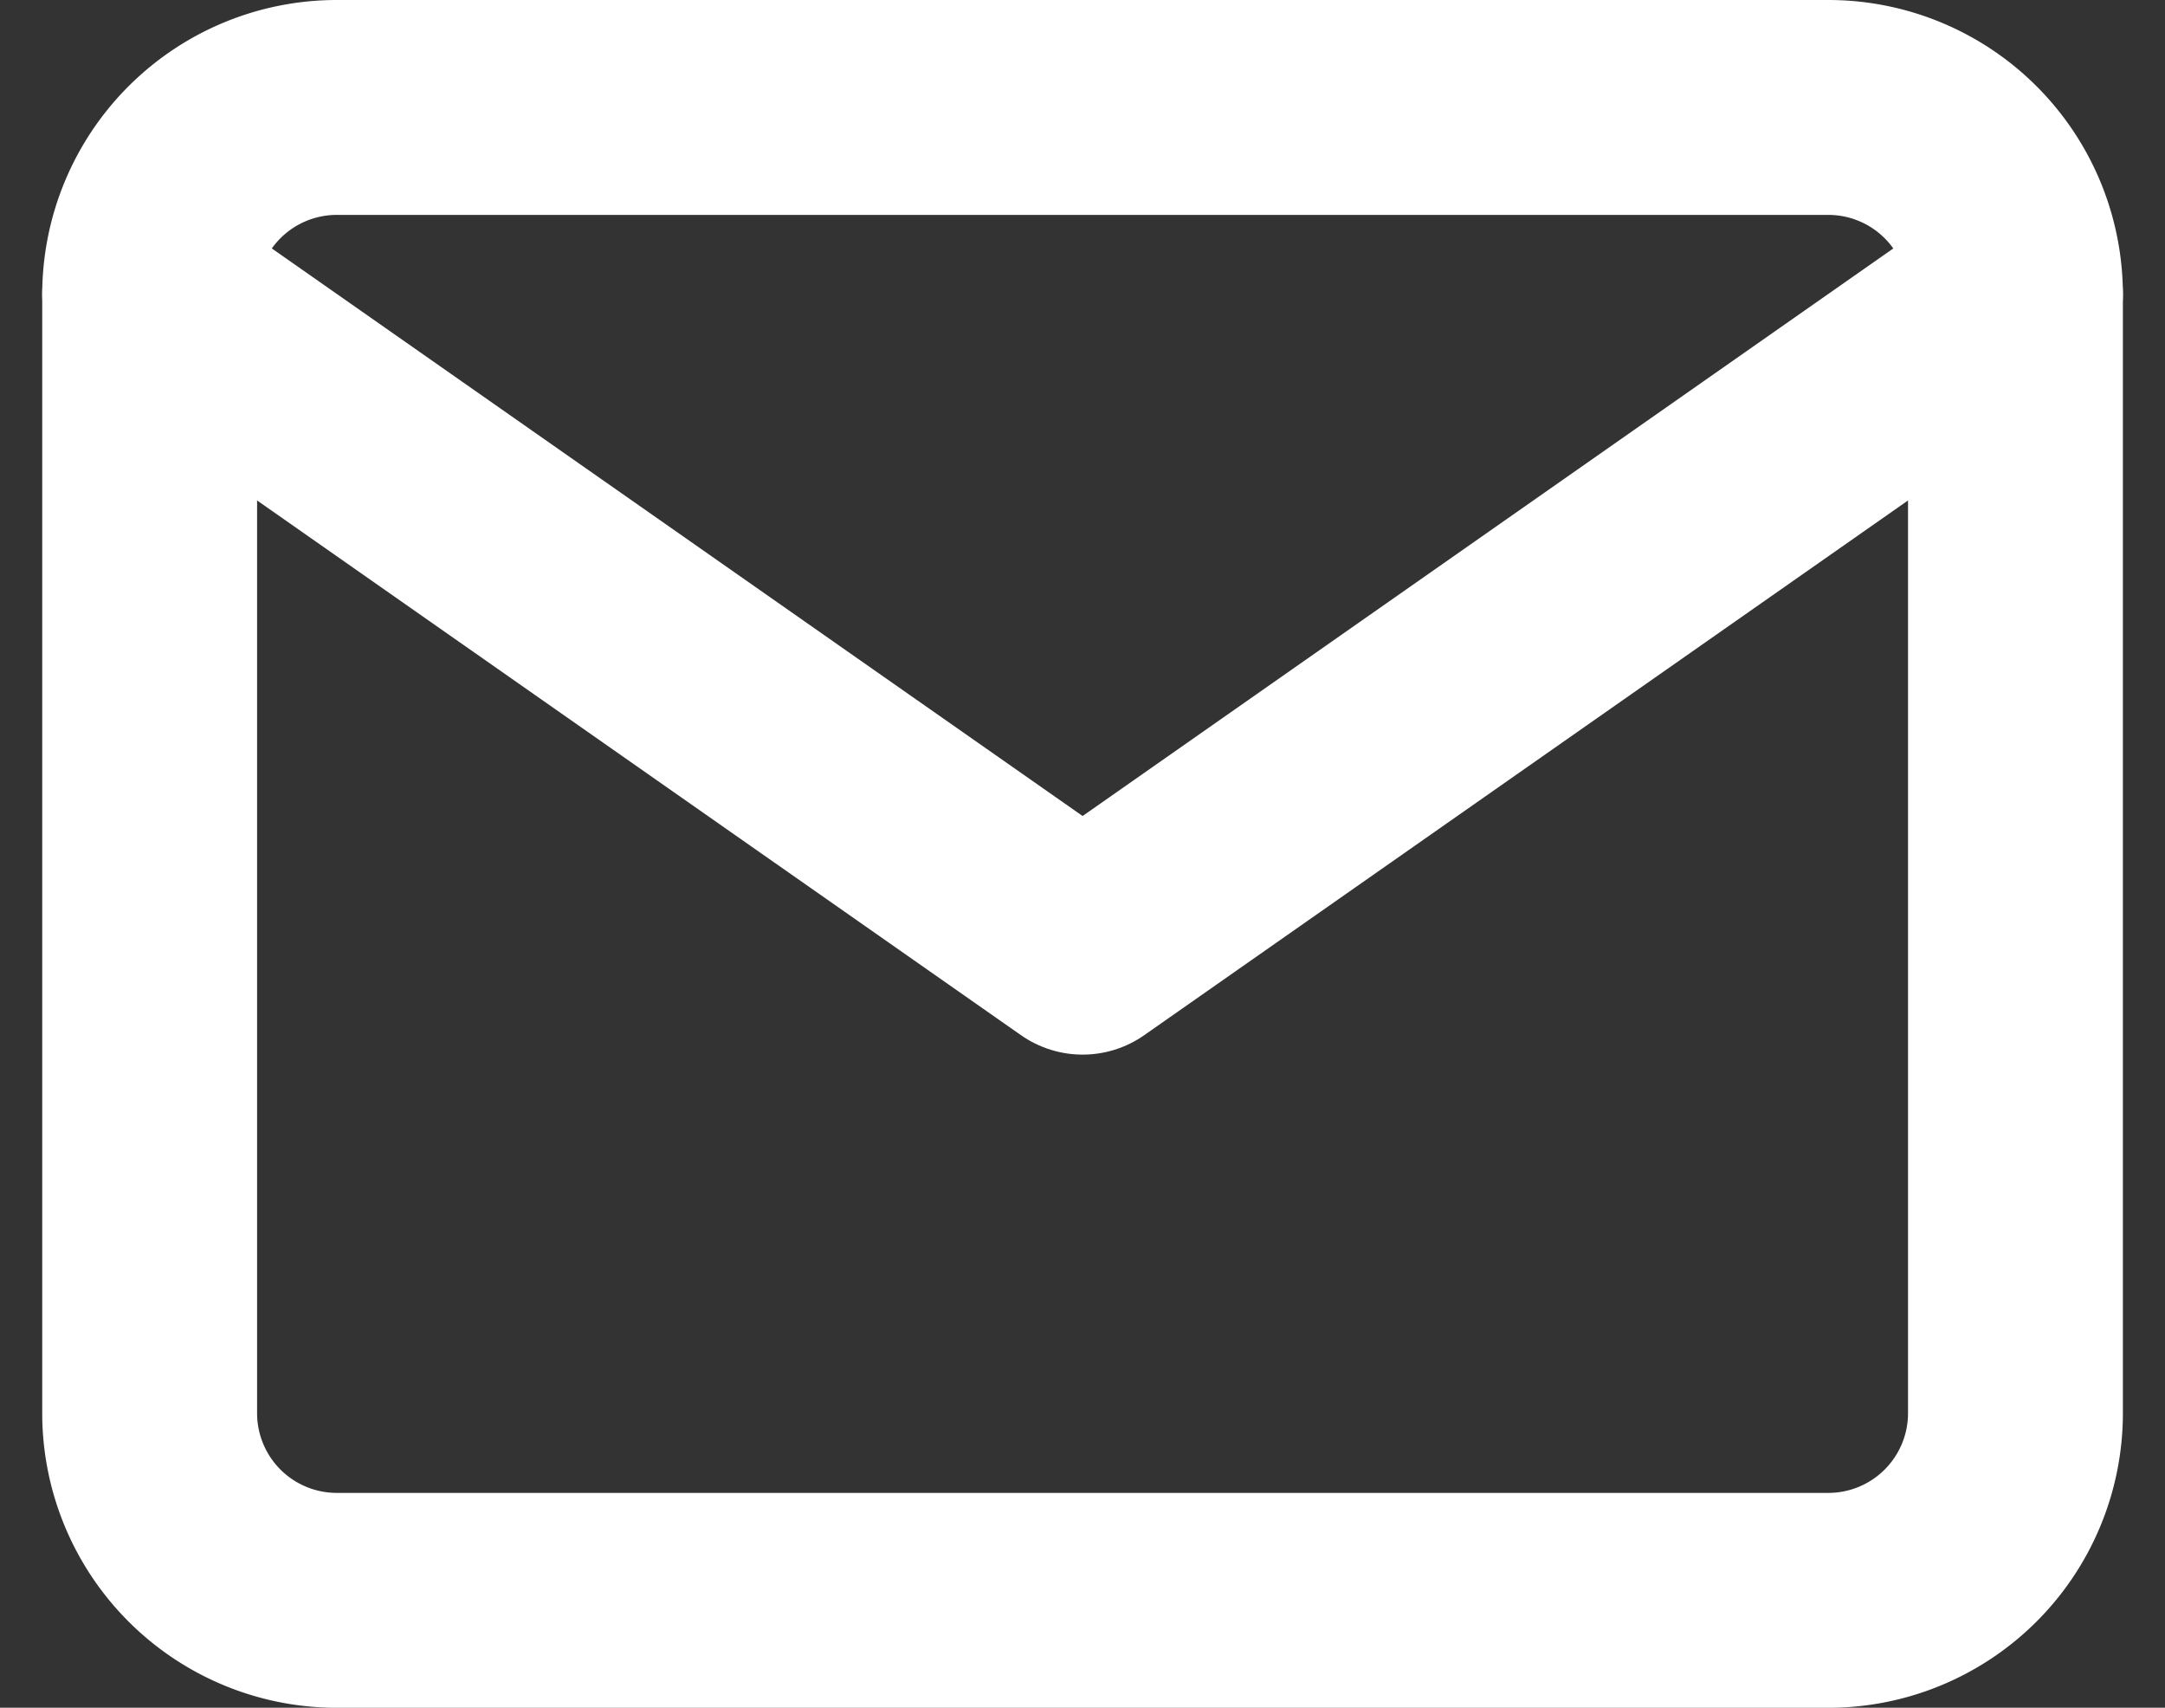
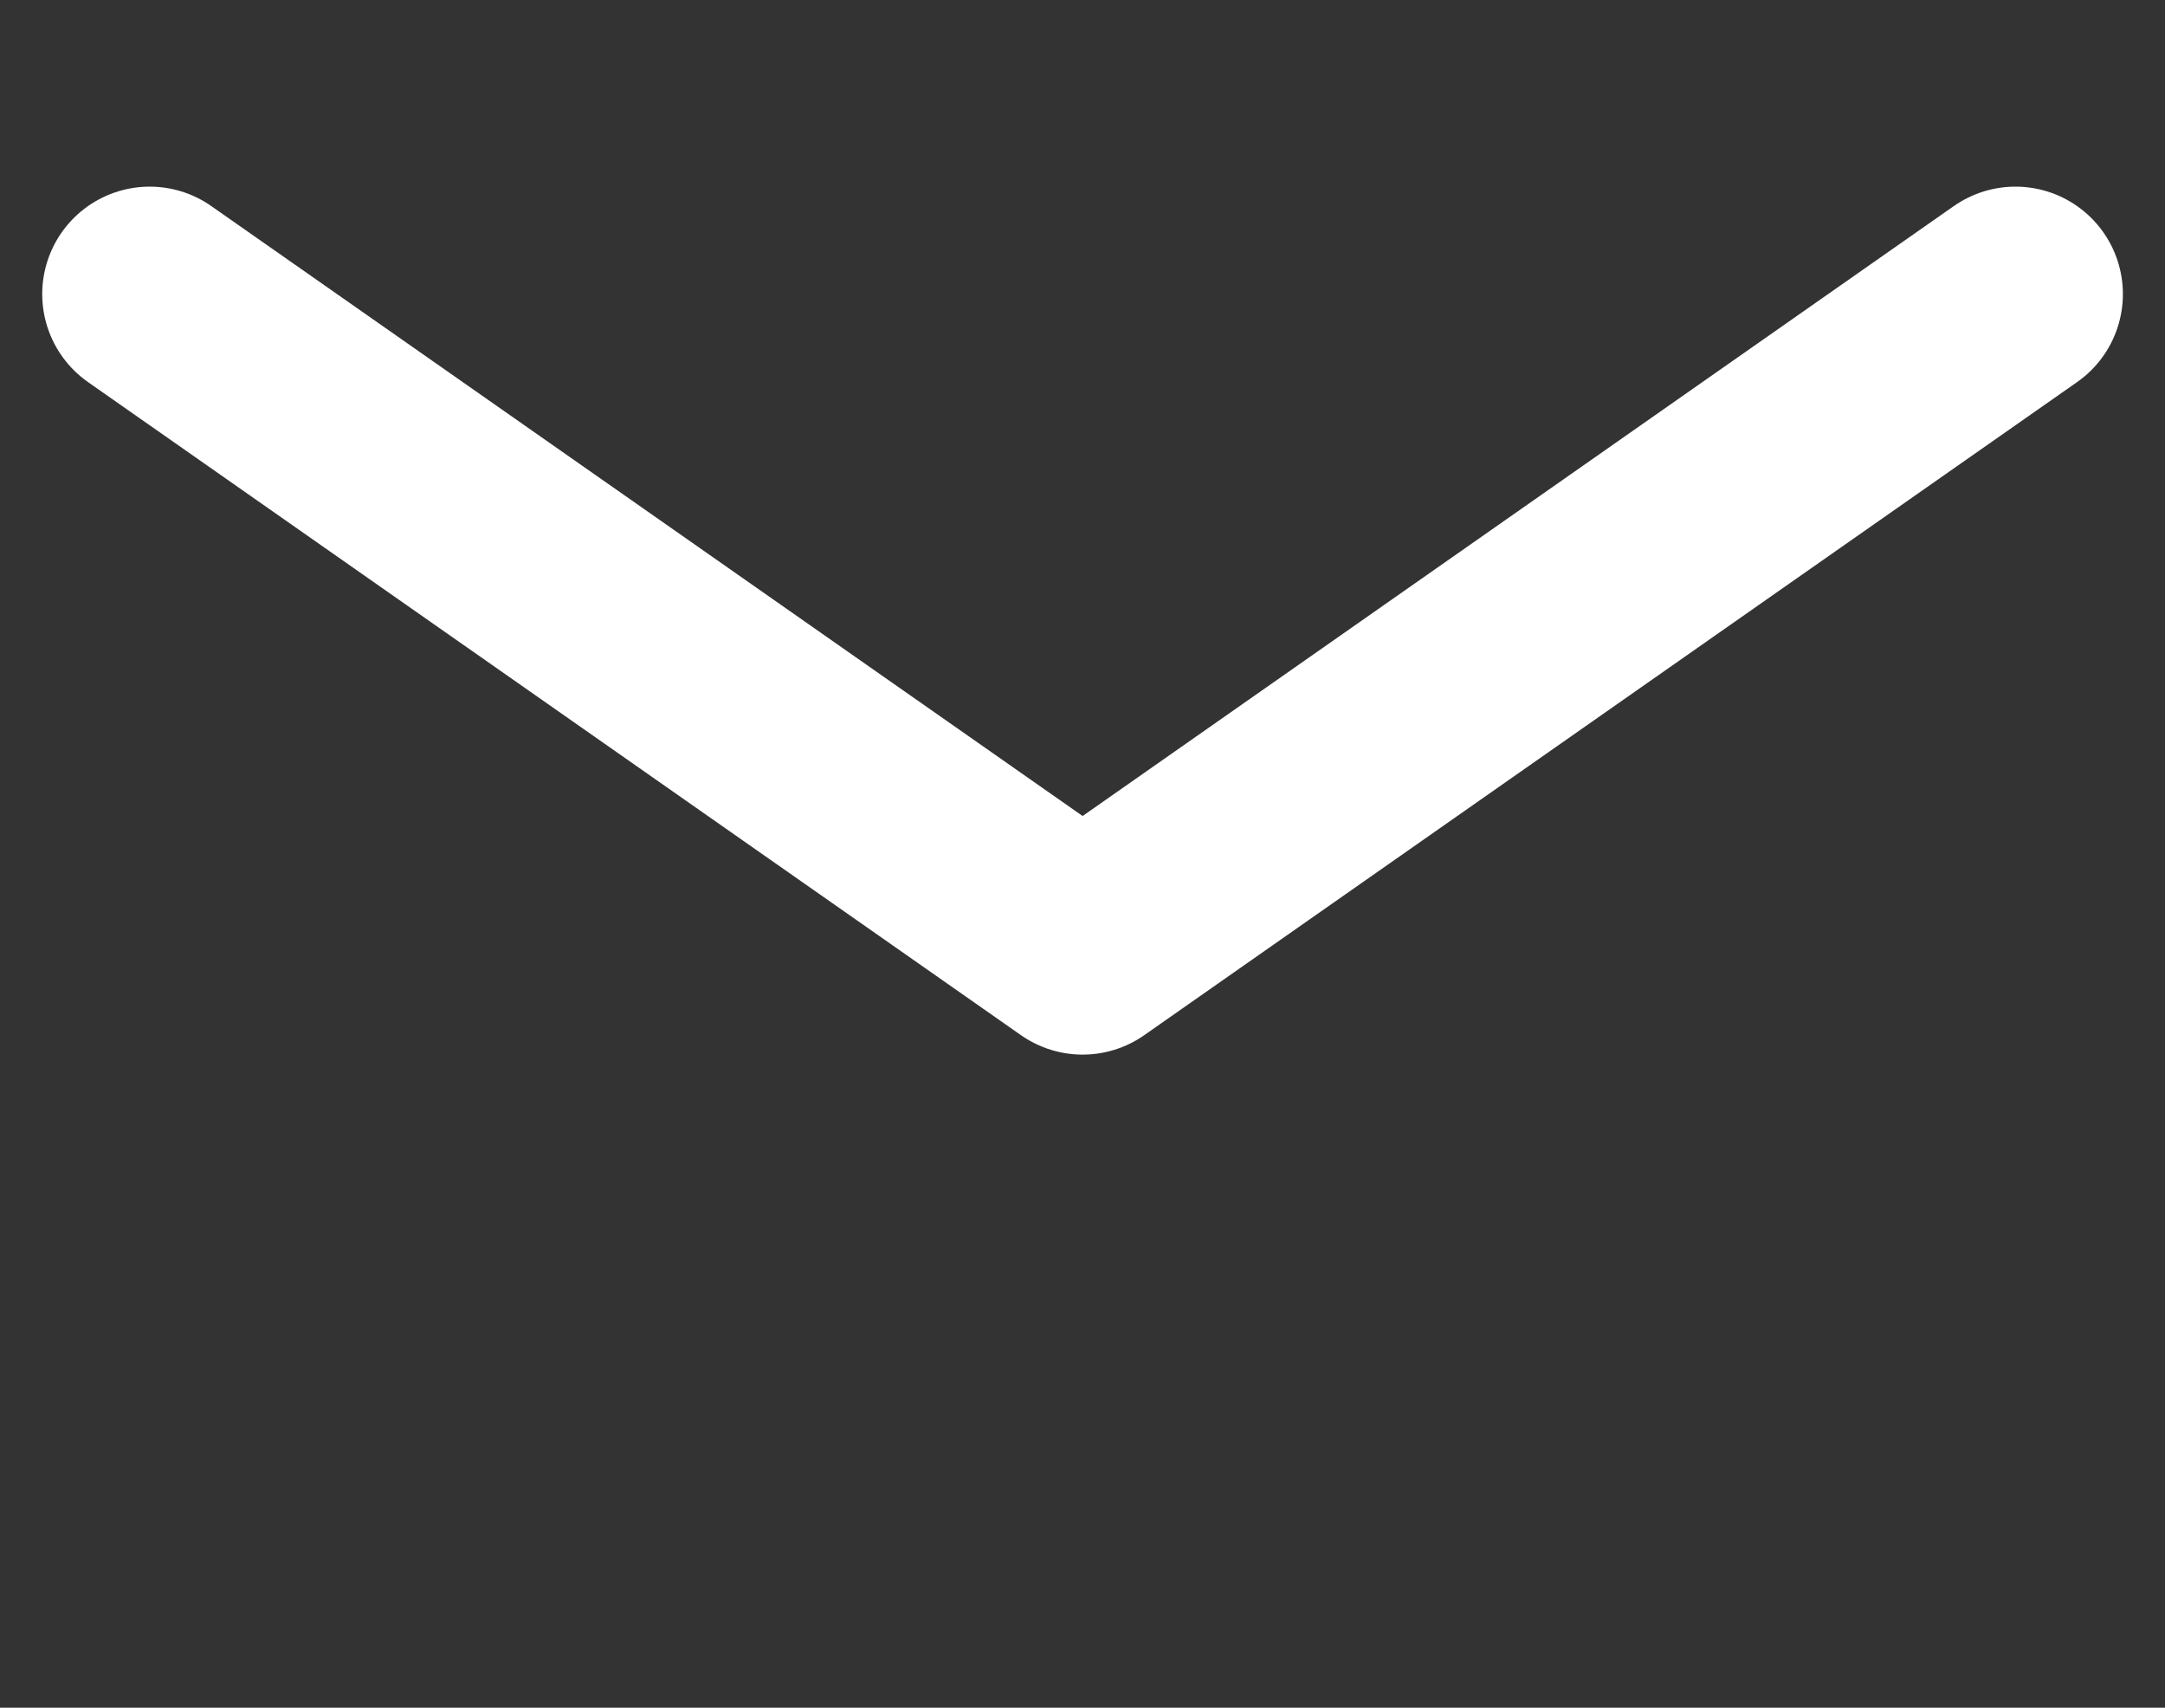
<svg xmlns="http://www.w3.org/2000/svg" width="20.152" height="15.893" viewBox="0 0 20.152 15.893">
  <rect x="0" y="0" width="20.152" height="15.893" fill="#333333" stroke="none" />
  <g id="Icon_feather-mail" data-name="Icon feather-mail" transform="translate(-1.607 -5)">
-     <path id="Path_114" data-name="Path 114" d="M4.737,6H18.63a1.742,1.742,0,0,1,1.737,1.737v10.42a1.742,1.742,0,0,1-1.737,1.737H4.737A1.742,1.742,0,0,1,3,18.157V7.737A1.742,1.742,0,0,1,4.737,6Z" fill="none" stroke="#fff" stroke-linecap="round" stroke-linejoin="round" stroke-width="2" />
    <path id="Path_115" data-name="Path 115" d="M20.367,9l-8.683,6.078L3,9" transform="translate(0 -1.263)" fill="none" stroke="#fff" stroke-linecap="round" stroke-linejoin="round" stroke-width="2" />
  </g>
</svg>